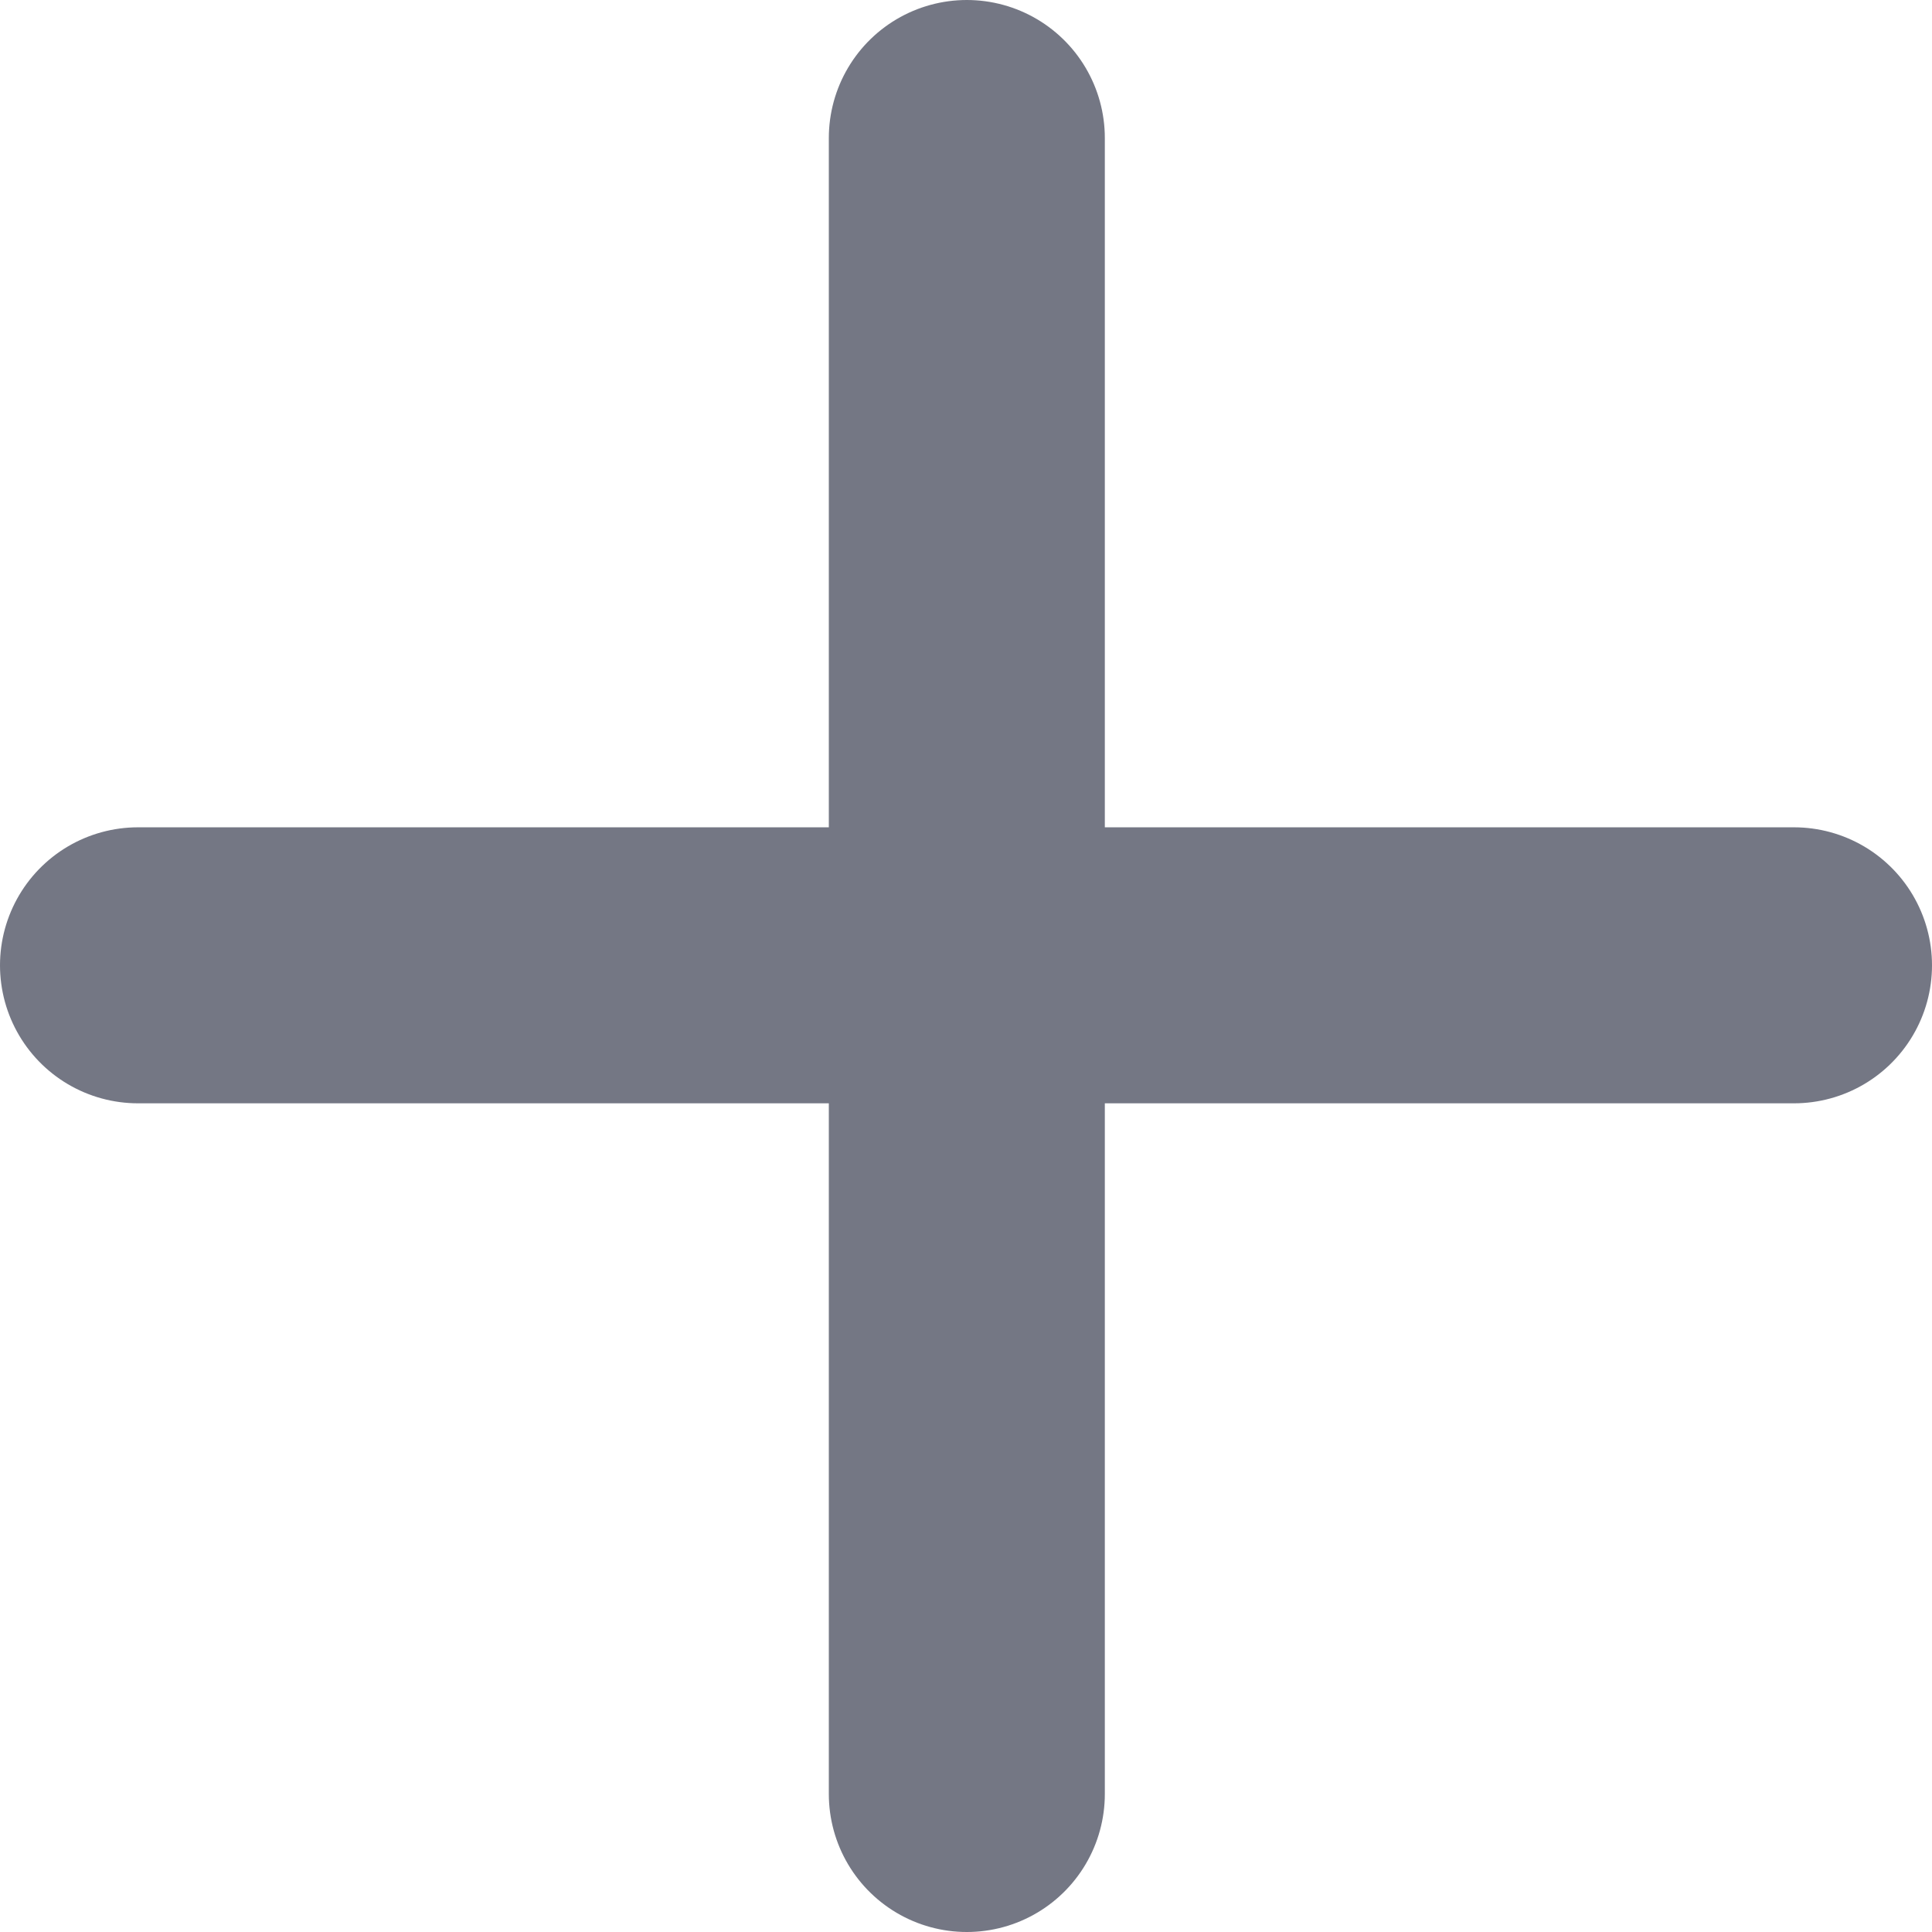
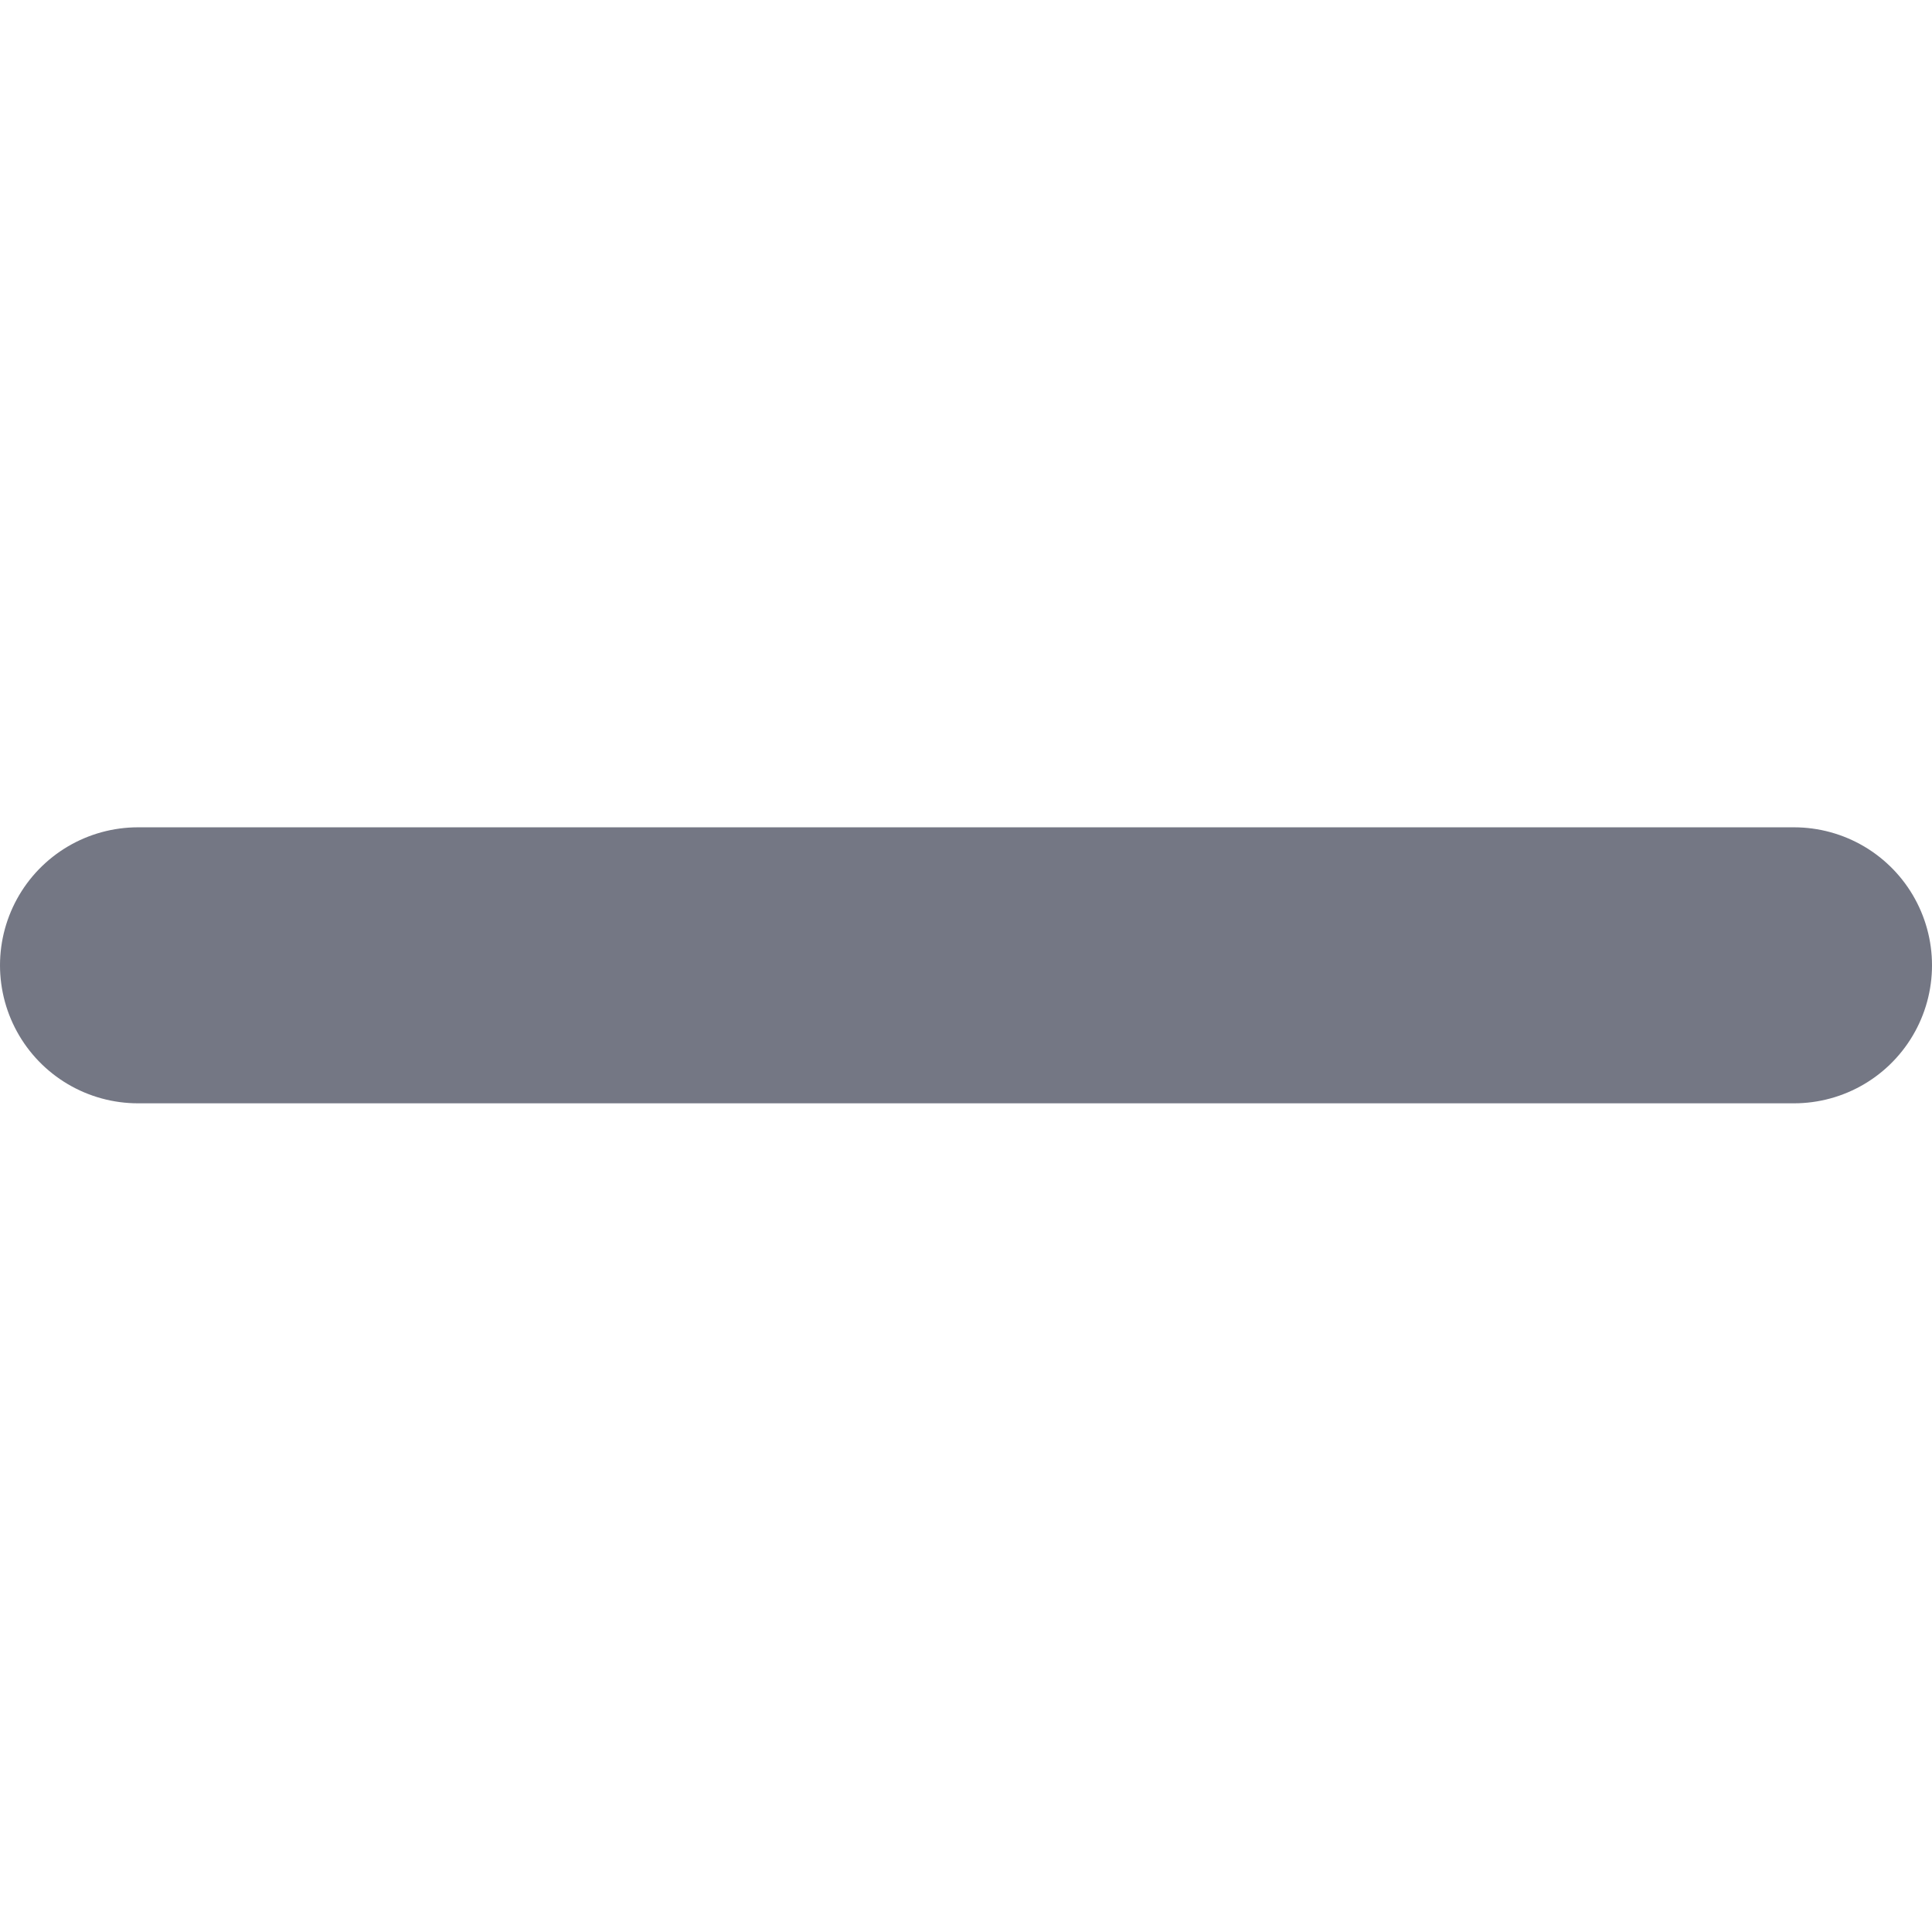
<svg xmlns="http://www.w3.org/2000/svg" width="14" height="14" viewBox="0 0 14 14" fill="none">
  <path d="M1 6.995L13 6.995" stroke="#747784" stroke-width="2" stroke-linecap="round" />
-   <path d="M7.006 1L7.006 13" stroke="#747784" stroke-width="2" stroke-linecap="round" />
</svg>